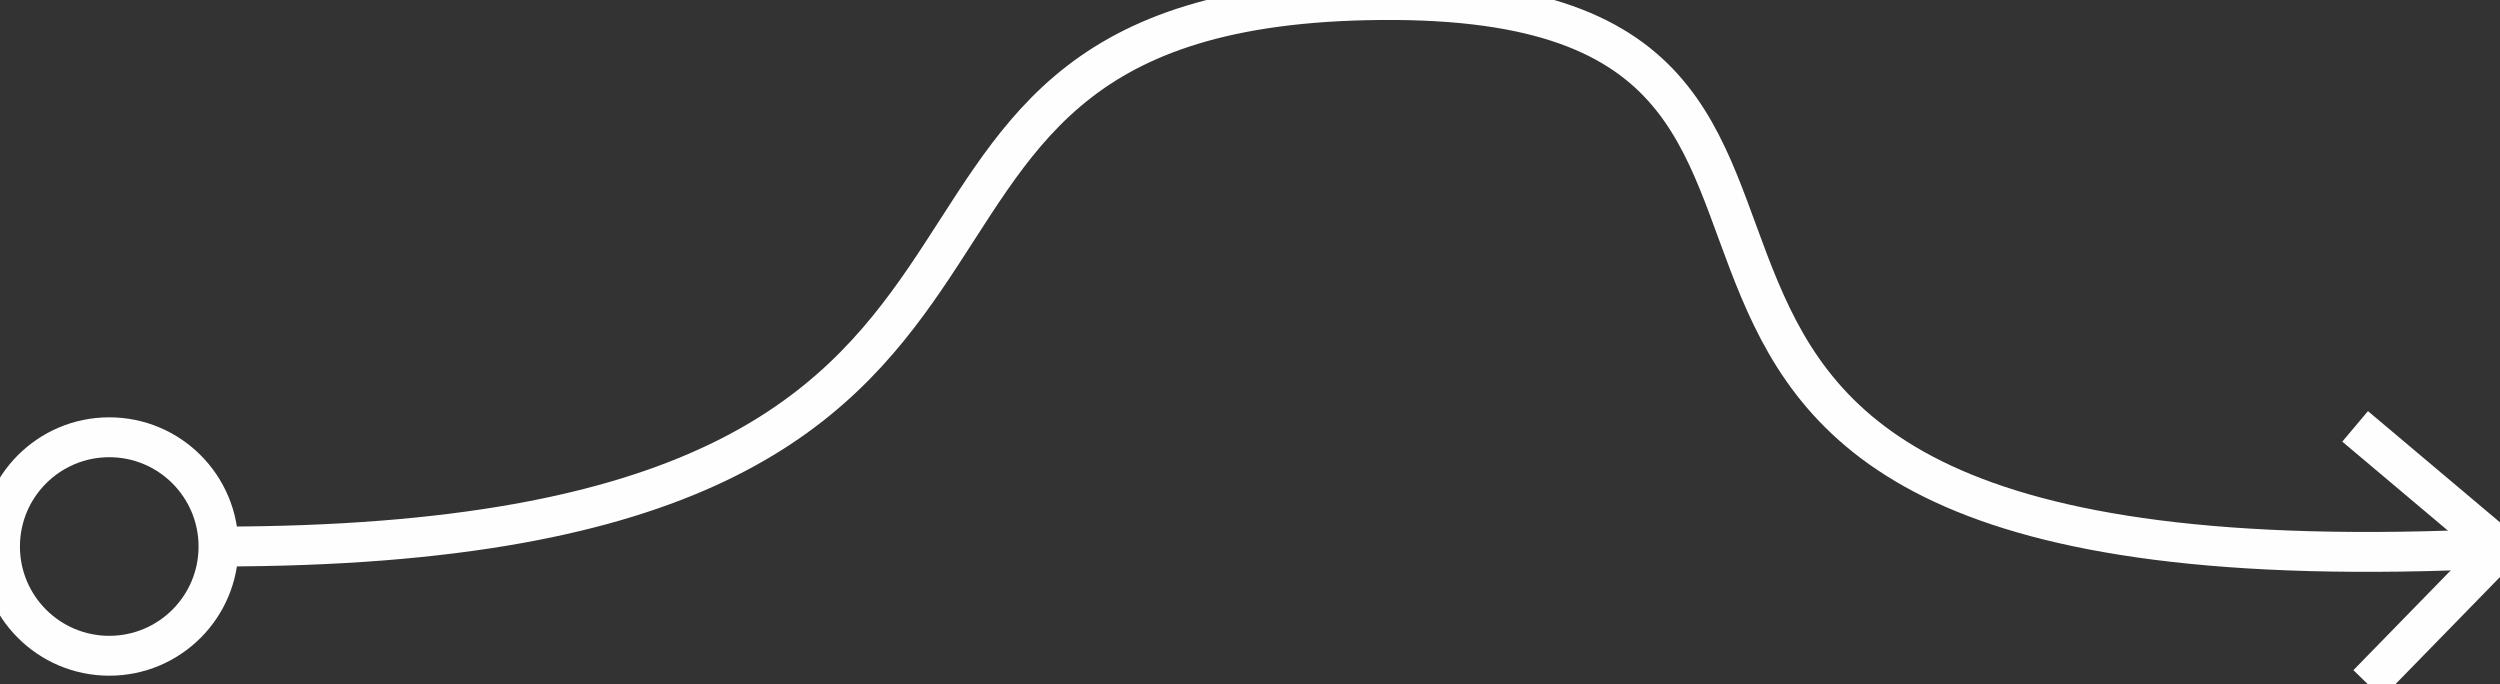
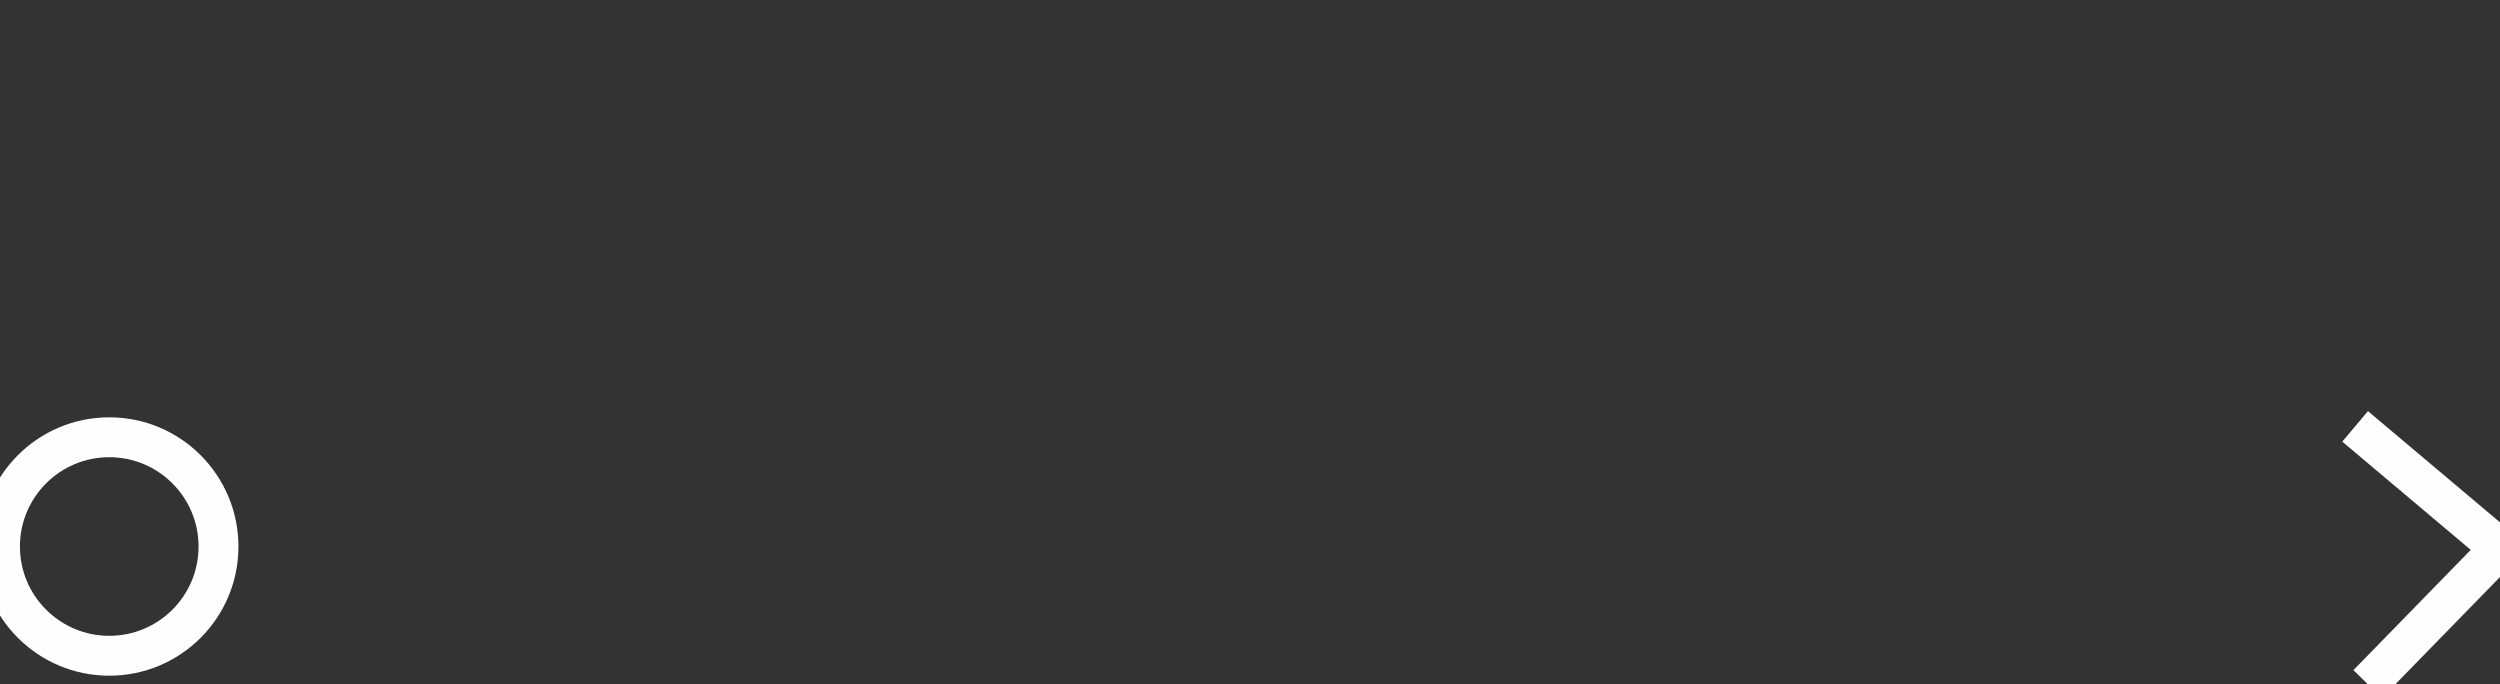
<svg xmlns="http://www.w3.org/2000/svg" width="62.691px" height="17.154px" viewBox="0 0 62.691 17.154" version="1.1">
  <rect x="0" y="0" width="62.691" height="17.154" fill="#333333" stroke="none" />
  <g id="Page-1" stroke="none" stroke-width="1" fill="none" fill-rule="evenodd">
    <g id="Elektor-labs-lister-Copy-3" transform="translate(-323, -370)" stroke="#FEFEFE">
      <g id="Group-7" transform="translate(323, 370)">
-         <path d="M5.479,13.705 C29.451,13.705 19.177,0.349 34.245,0.007 C50.735,-0.368 34.61,15.124 62.691,13.754" id="Stroke-1" />
        <path d="M2.74,16.444 C4.253,16.444 5.479,15.218 5.479,13.705 C5.479,12.192 4.253,10.965 2.74,10.965 C1.227,10.965 0,12.192 0,13.705 C0,15.218 1.227,16.444 2.74,16.444 Z" id="Stroke-3" />
        <polyline id="Stroke-5" points="59.058 10.692 62.691 13.753 59.373 17.154" />
      </g>
    </g>
  </g>
</svg>